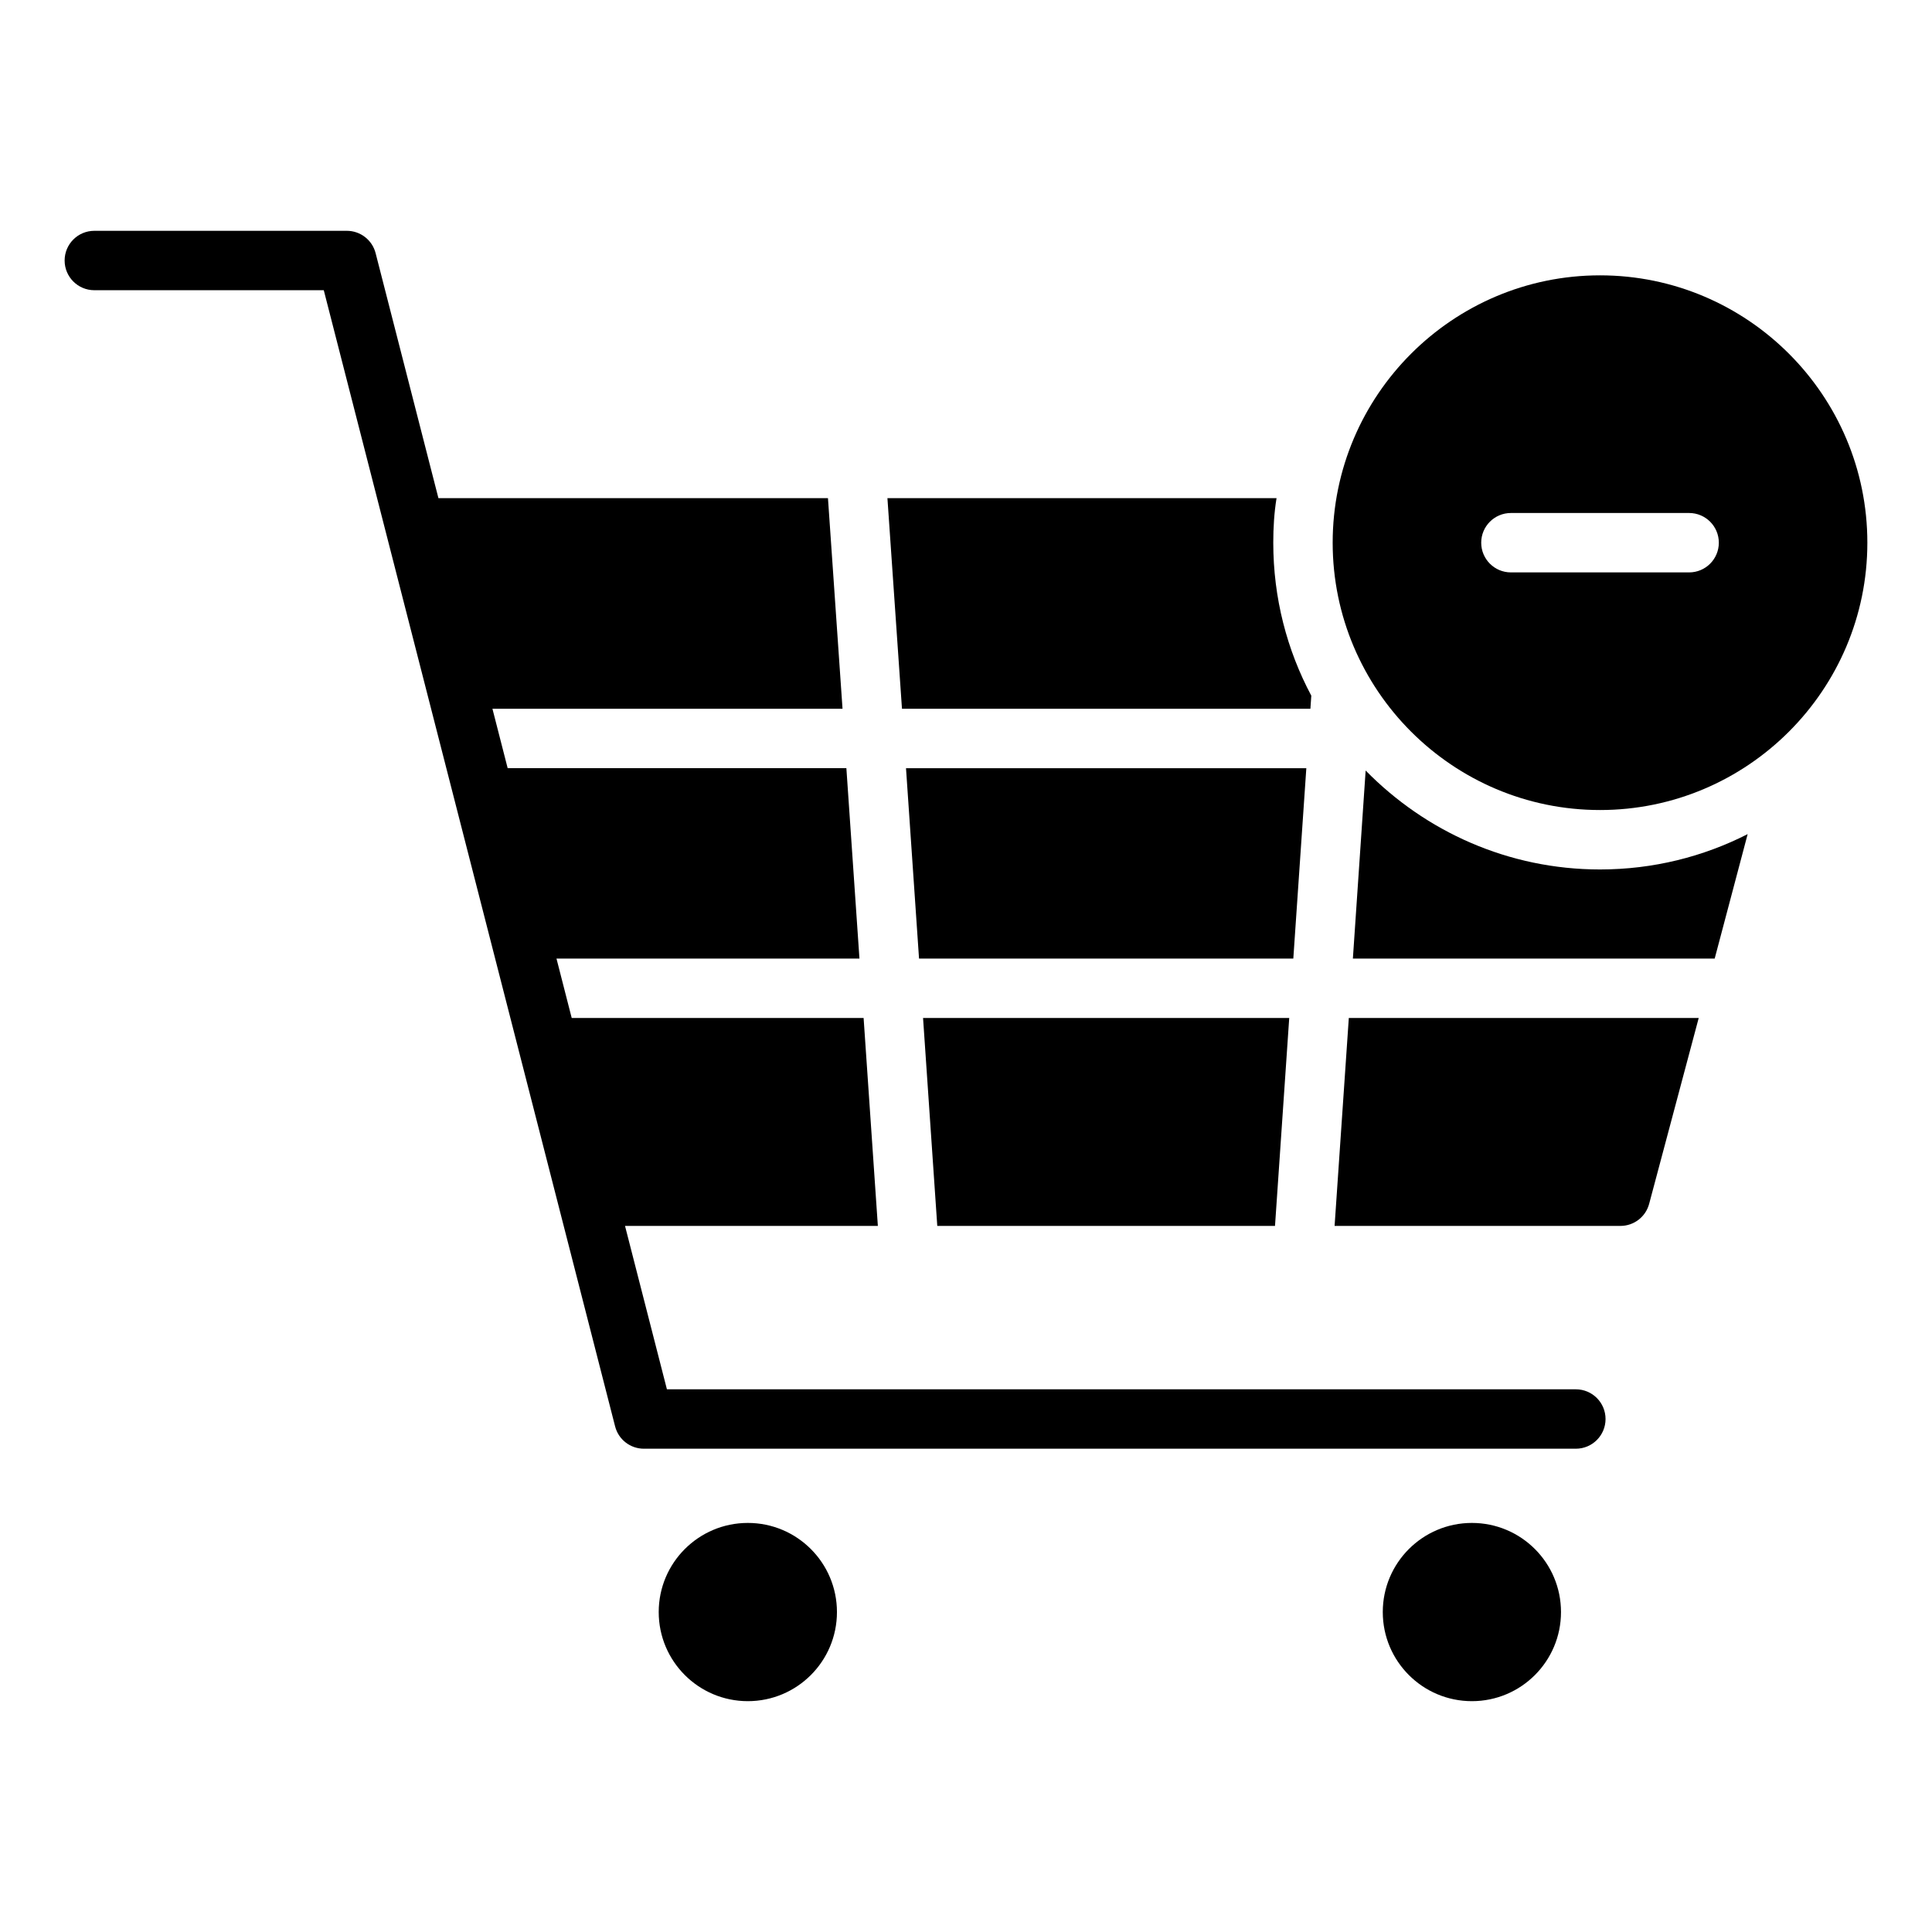
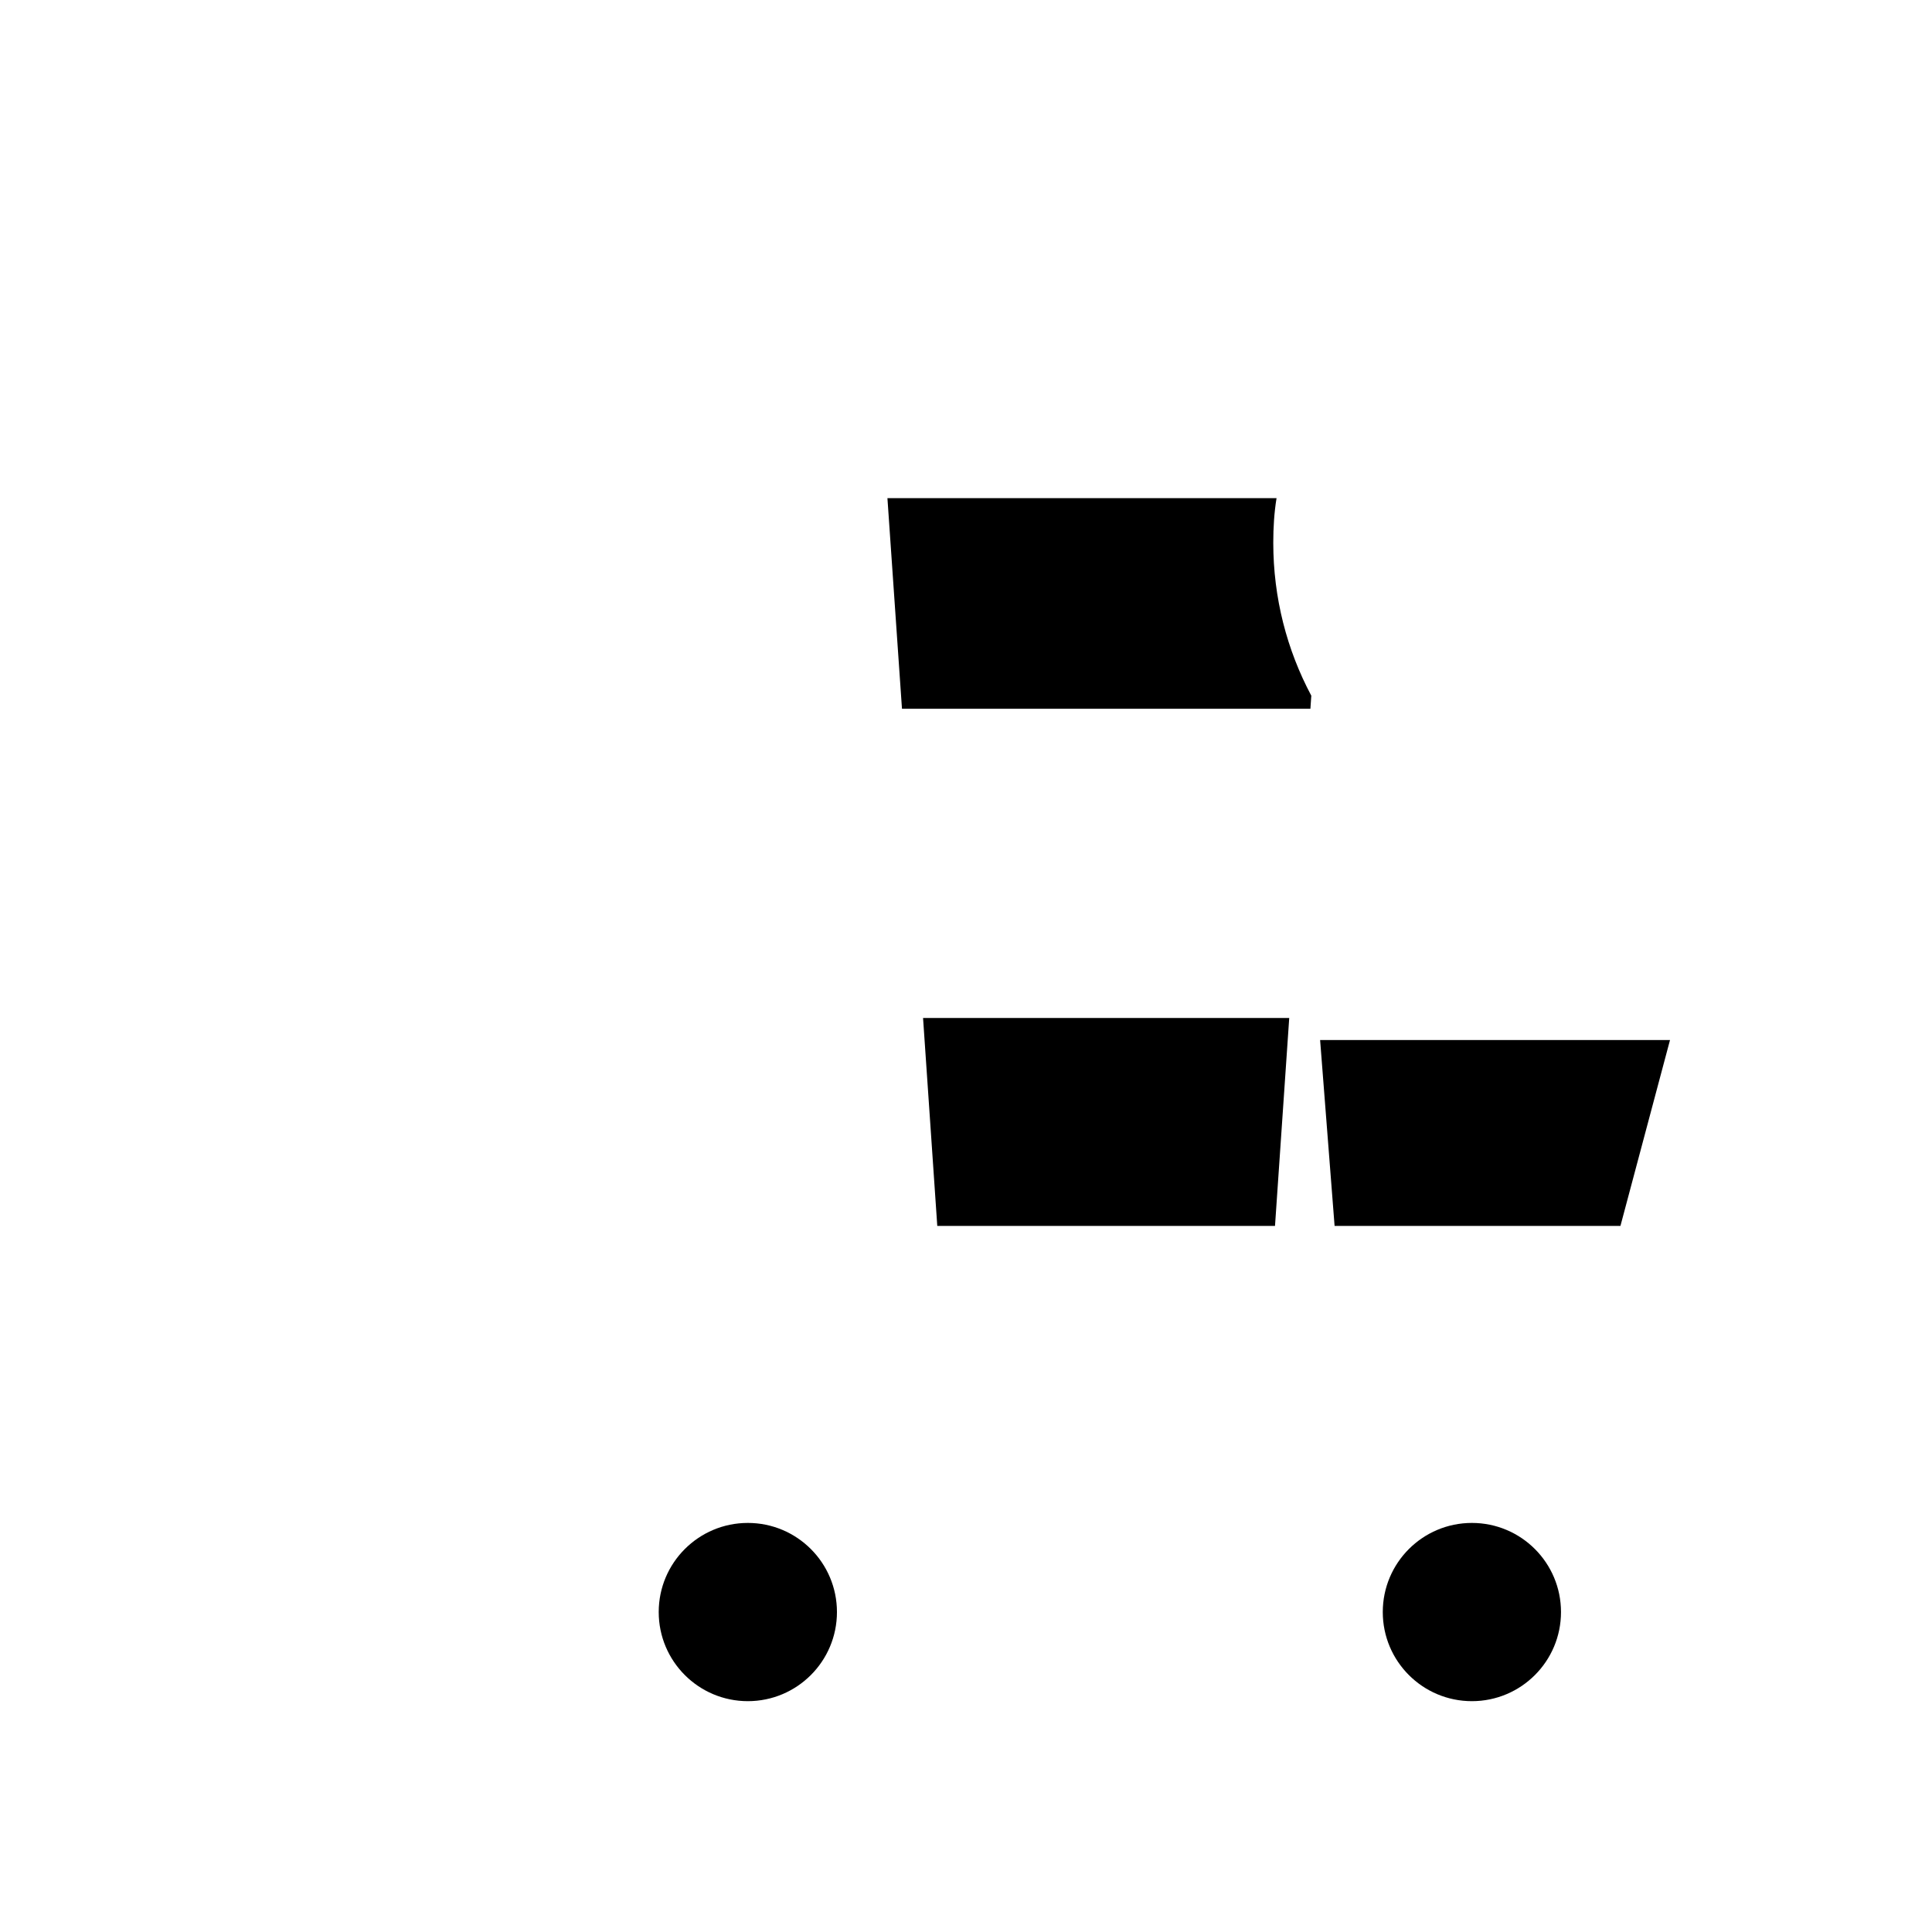
<svg xmlns="http://www.w3.org/2000/svg" fill="#000000" width="800px" height="800px" version="1.1" viewBox="144 144 512 512">
  <g>
    <path d="m481.89 468.88 3.769-55.105h-97.039l3.769 55.105z" />
-     <path d="m490.19 347.58h-106.09l3.453 50.453h99.188z" />
-     <path d="m505.91 348.2-3.383 49.832h95.883l8.738-32.984c-11.734 5.984-25.035 9.367-39.129 9.367-24.324 0-46.285-10.074-62.109-26.215z" />
    <path d="m491.27 331.83 0.238-3.465c-6.457-12.125-10.078-25.898-10.078-40.543 0-4.016 0.238-7.949 0.867-11.809l-103.12 0.004 3.856 55.812z" />
-     <path d="m497.68 468.88h75.754c3.566 0 6.688-2.398 7.606-5.844l13.137-49.262h-92.727z" />
-     <path d="m561.62 512.18h-240.88l-11.102-43.297h67.004l-3.777-55.105h-77.355l-4.035-15.742h80.289l-3.465-50.461h-89.762l-4.035-15.742h92.777l-3.859-55.812h-103.23l-16.648-64.934c-0.895-3.484-4.031-5.918-7.629-5.918h-66.914c-4.348 0-7.871 3.523-7.871 7.871s3.523 7.871 7.871 7.871h60.805l77.207 301.1c0.891 3.481 4.031 5.914 7.625 5.914h246.98c4.348 0 7.871-3.523 7.871-7.871s-3.523-7.871-7.871-7.871z" />
+     <path d="m497.68 468.88h75.754l13.137-49.262h-92.727z" />
    <path d="m365.8 571.21c0 13.043-10.574 23.617-23.617 23.617s-23.617-10.574-23.617-23.617c0-13.043 10.574-23.617 23.617-23.617s23.617 10.574 23.617 23.617" />
    <path d="m557.68 571.21c0 13.043-10.57 23.617-23.613 23.617-13.043 0-23.617-10.574-23.617-23.617 0-13.043 10.574-23.617 23.617-23.617 13.043 0 23.613 10.574 23.613 23.617" />
-     <path d="m568.02 216.97c-39.062 0-70.848 31.785-70.848 70.848s31.785 70.848 70.848 70.848 70.848-31.785 70.848-70.848c0.004-39.062-31.781-70.848-70.848-70.848zm23.617 78.723h-47.23c-4.348 0-7.871-3.523-7.871-7.871 0-4.348 3.523-7.871 7.871-7.871h47.23c4.348 0 7.871 3.523 7.871 7.871 0 4.344-3.523 7.871-7.871 7.871z" />
  </g>
</svg>